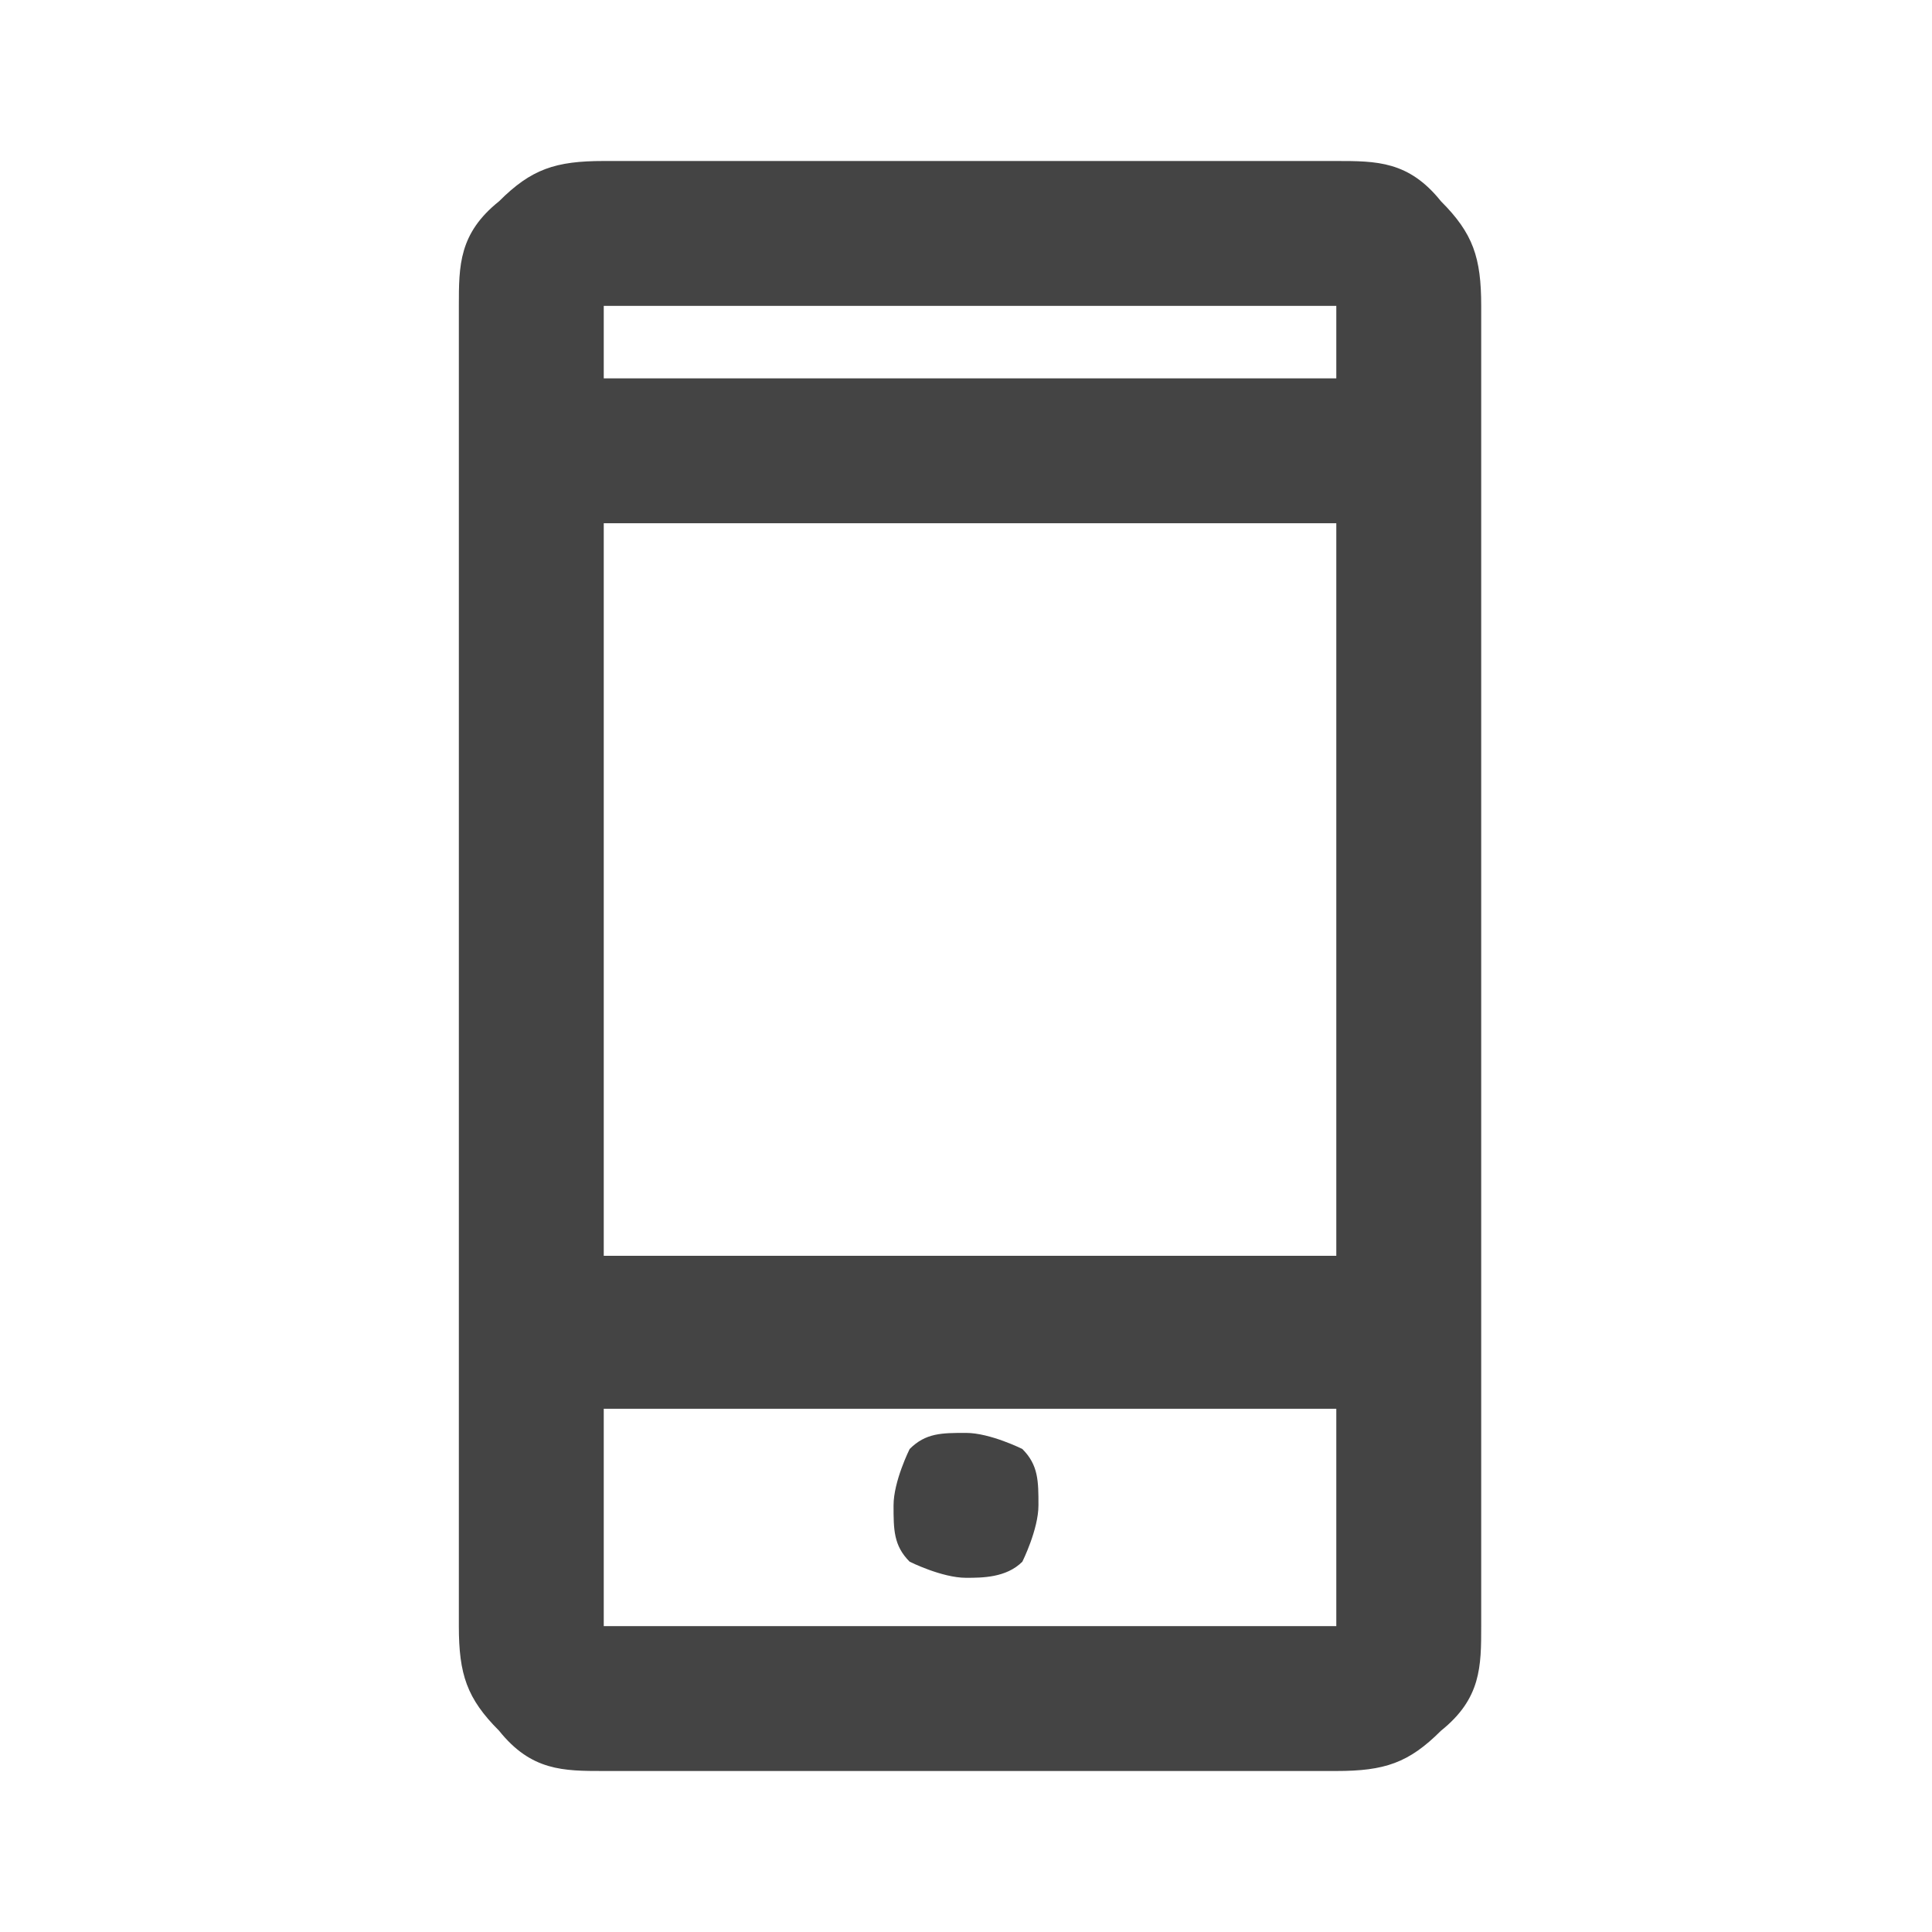
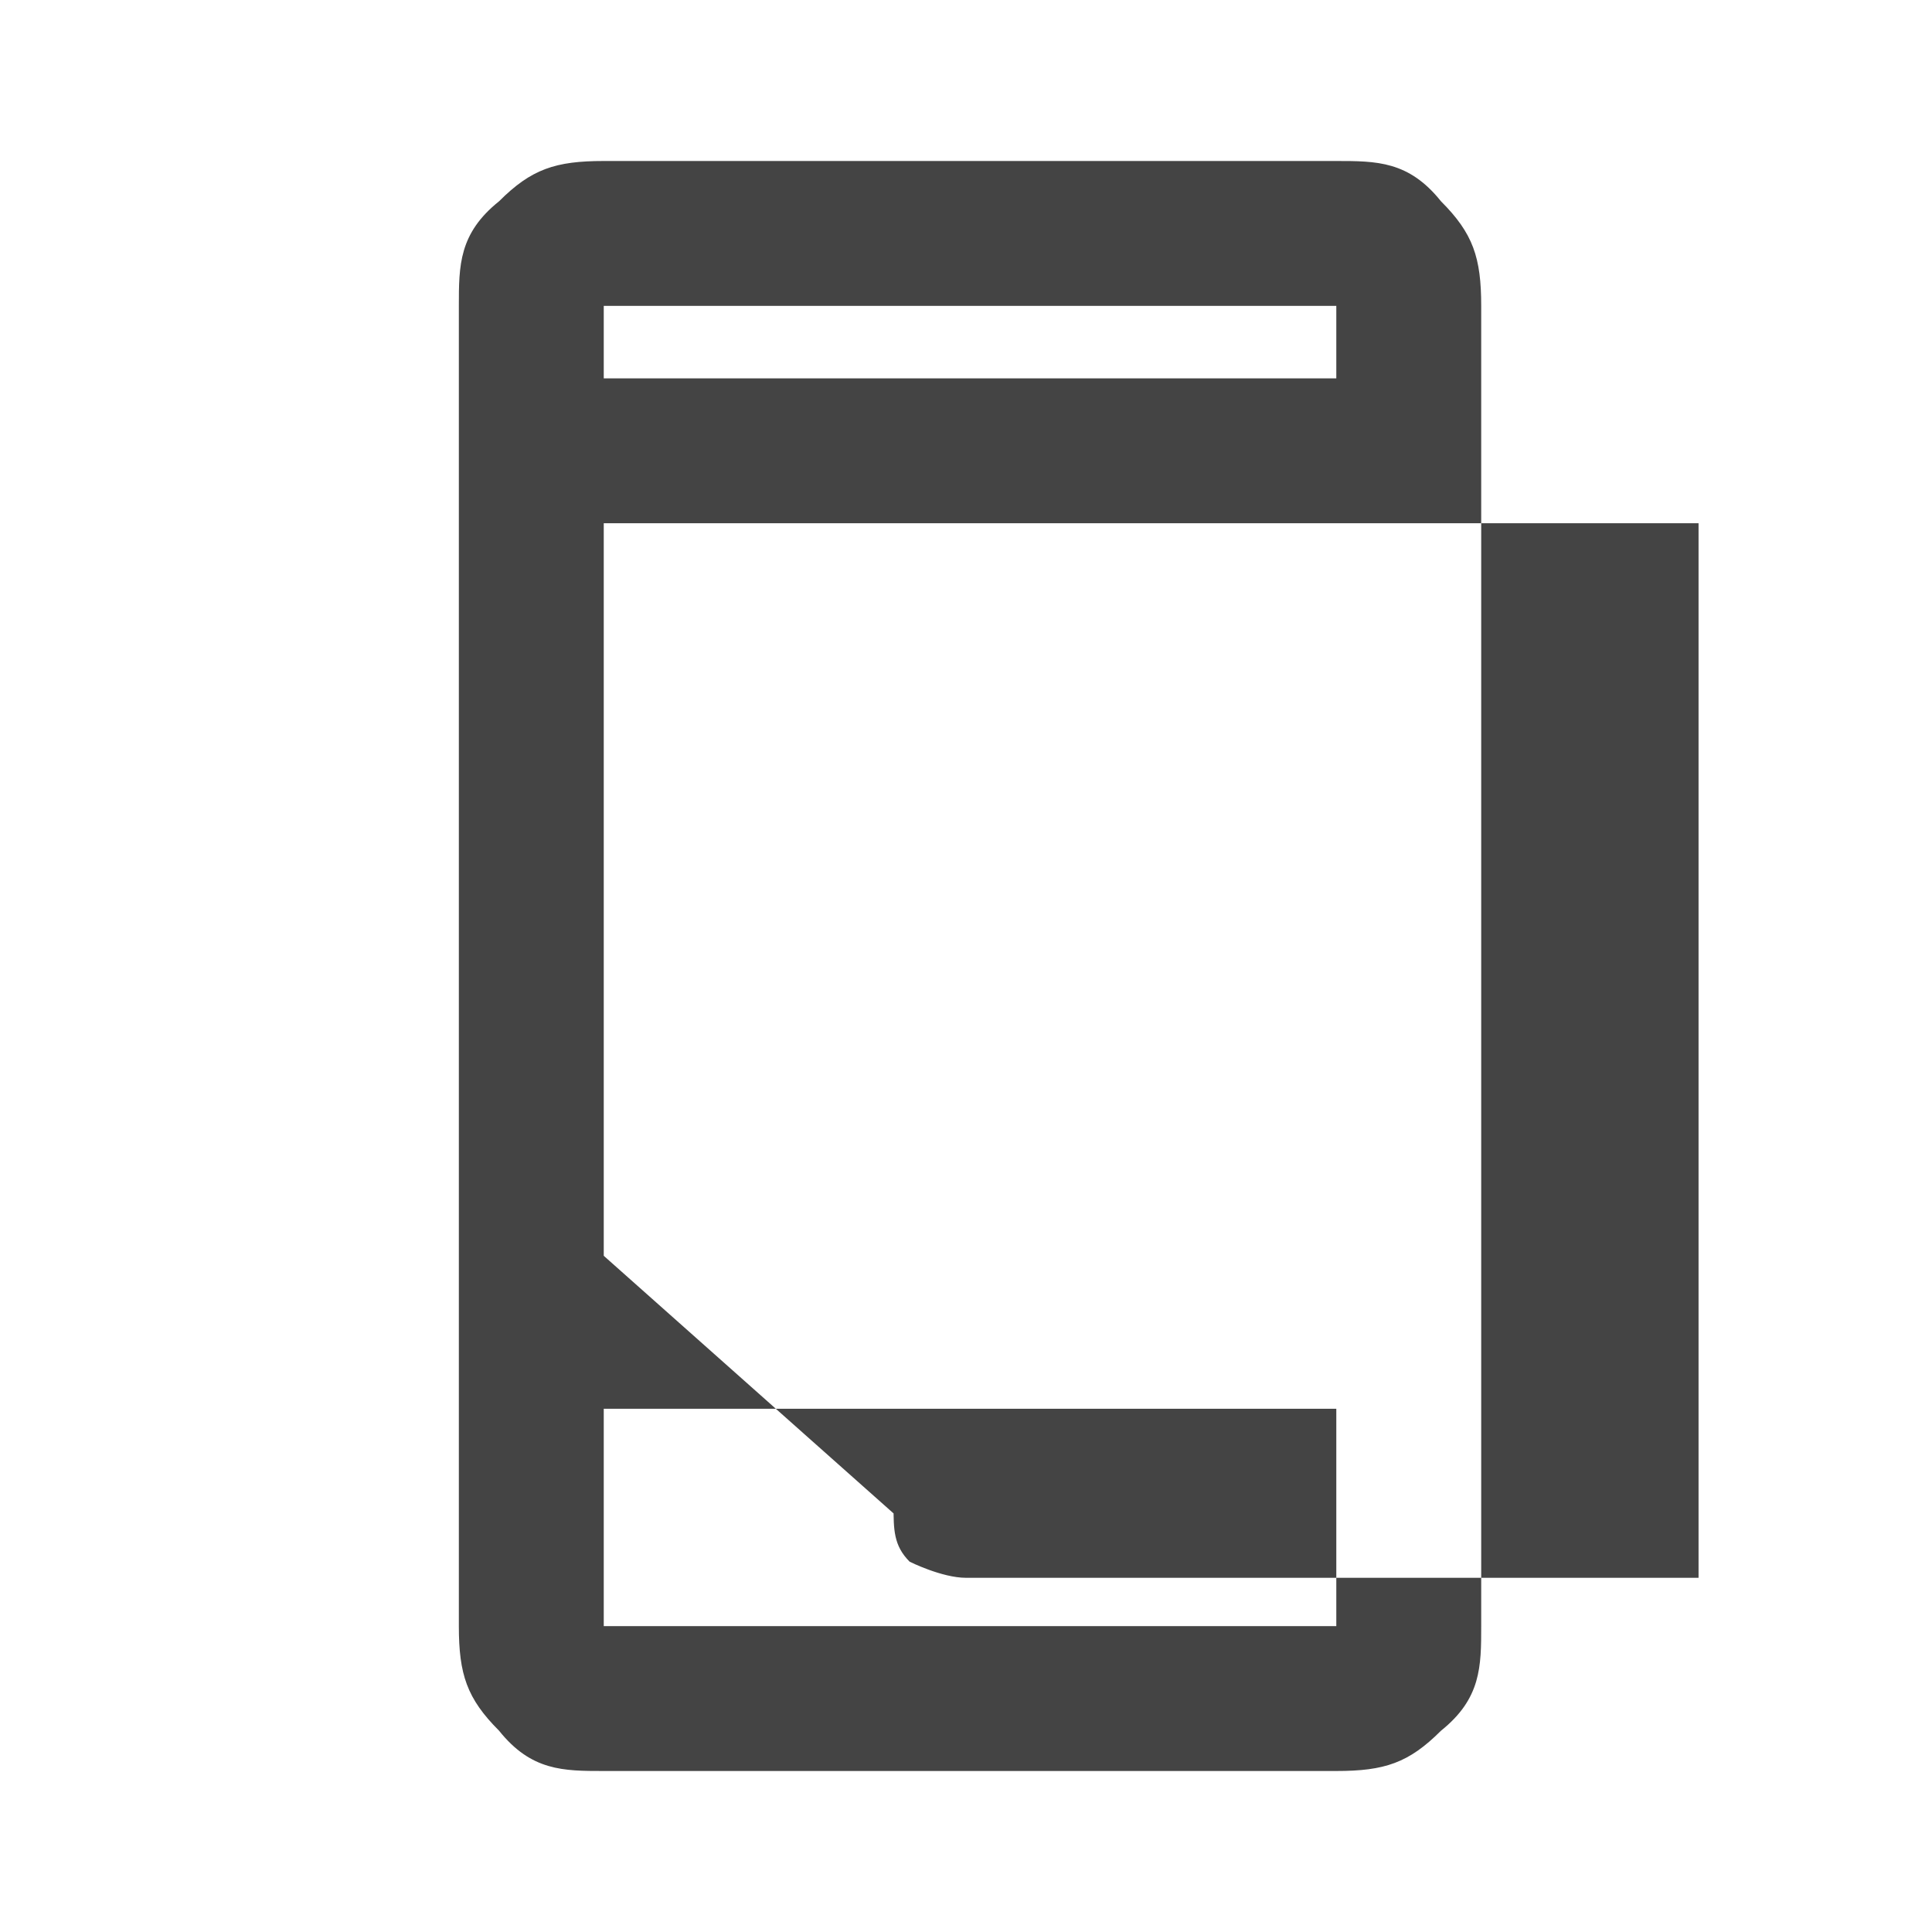
<svg xmlns="http://www.w3.org/2000/svg" id="_レイヤー_1" version="1.1" viewBox="0 0 24 24">
  <defs>
    <style>
      .st0 {
        fill: #444;
      }
    </style>
  </defs>
-   <path class="st0" d="M7.5,22c-.5,0-.9,0-1.3-.5-.4-.4-.5-.7-.5-1.3V3.8c0-.5,0-.9.5-1.3.4-.4.7-.5,1.3-.5h9.1c.5,0,.9,0,1.3.5.4.4.5.7.5,1.3v16.4c0,.5,0,.9-.5,1.3-.4.4-.7.5-1.3.5H7.5ZM7.5,17.5v2.7h9.1v-2.7H7.5ZM12,19.6c.2,0,.5,0,.7-.2,0,0,.2-.4.2-.7s0-.5-.2-.7c0,0-.4-.2-.7-.2s-.5,0-.7.2c0,0-.2.4-.2.7s0,.5.2.7c0,0,.4.2.7.2M7.5,15.6h9.1V6.5H7.5v9.1ZM7.5,4.7h9.1v-.9H7.5v.9ZM7.5,17.5v2.7-2.7ZM7.5,4.7v-.9.9Z" />
+   <path class="st0" d="M7.5,22c-.5,0-.9,0-1.3-.5-.4-.4-.5-.7-.5-1.3V3.8c0-.5,0-.9.5-1.3.4-.4.7-.5,1.3-.5h9.1c.5,0,.9,0,1.3.5.4.4.5.7.5,1.3v16.4c0,.5,0,.9-.5,1.3-.4.4-.7.5-1.3.5H7.5ZM7.5,17.5v2.7h9.1v-2.7H7.5ZM12,19.6c.2,0,.5,0,.7-.2,0,0,.2-.4.2-.7s0-.5-.2-.7c0,0-.4-.2-.7-.2s-.5,0-.7.2c0,0-.2.4-.2.7s0,.5.2.7c0,0,.4.2.7.2h9.1V6.5H7.5v9.1ZM7.5,4.7h9.1v-.9H7.5v.9ZM7.5,17.5v2.7-2.7ZM7.5,4.7v-.9.9Z" />
</svg>